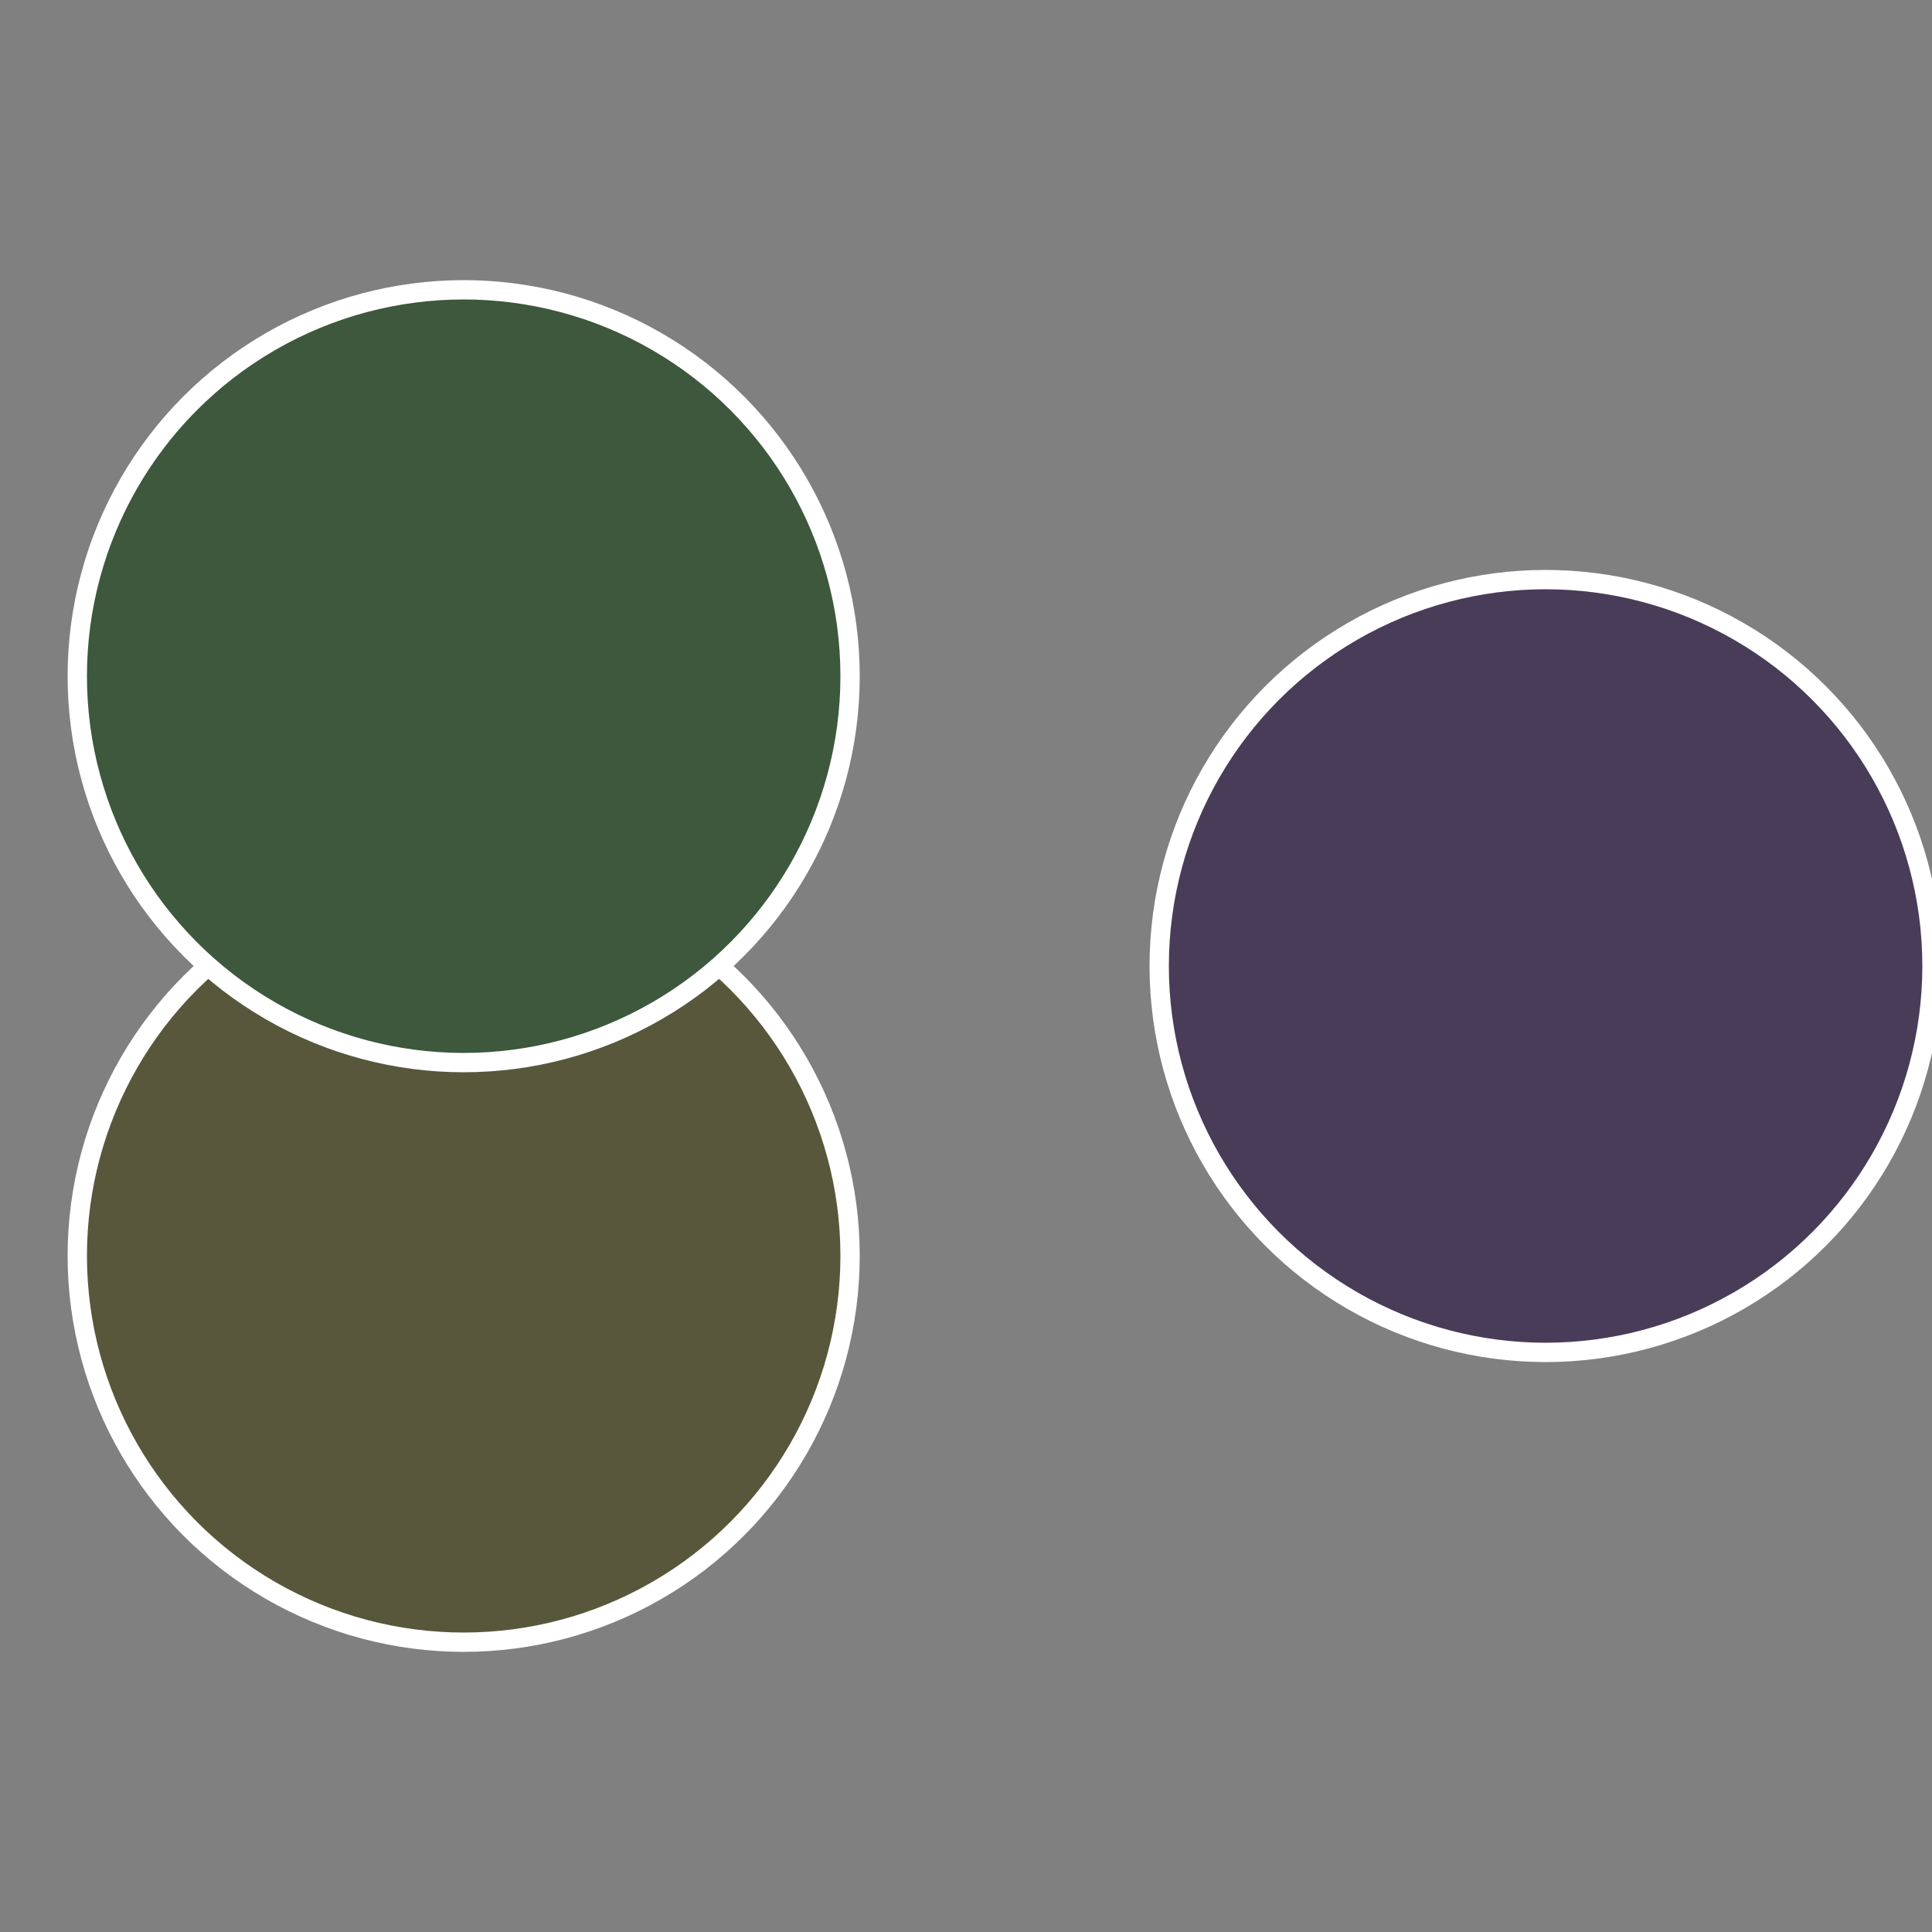
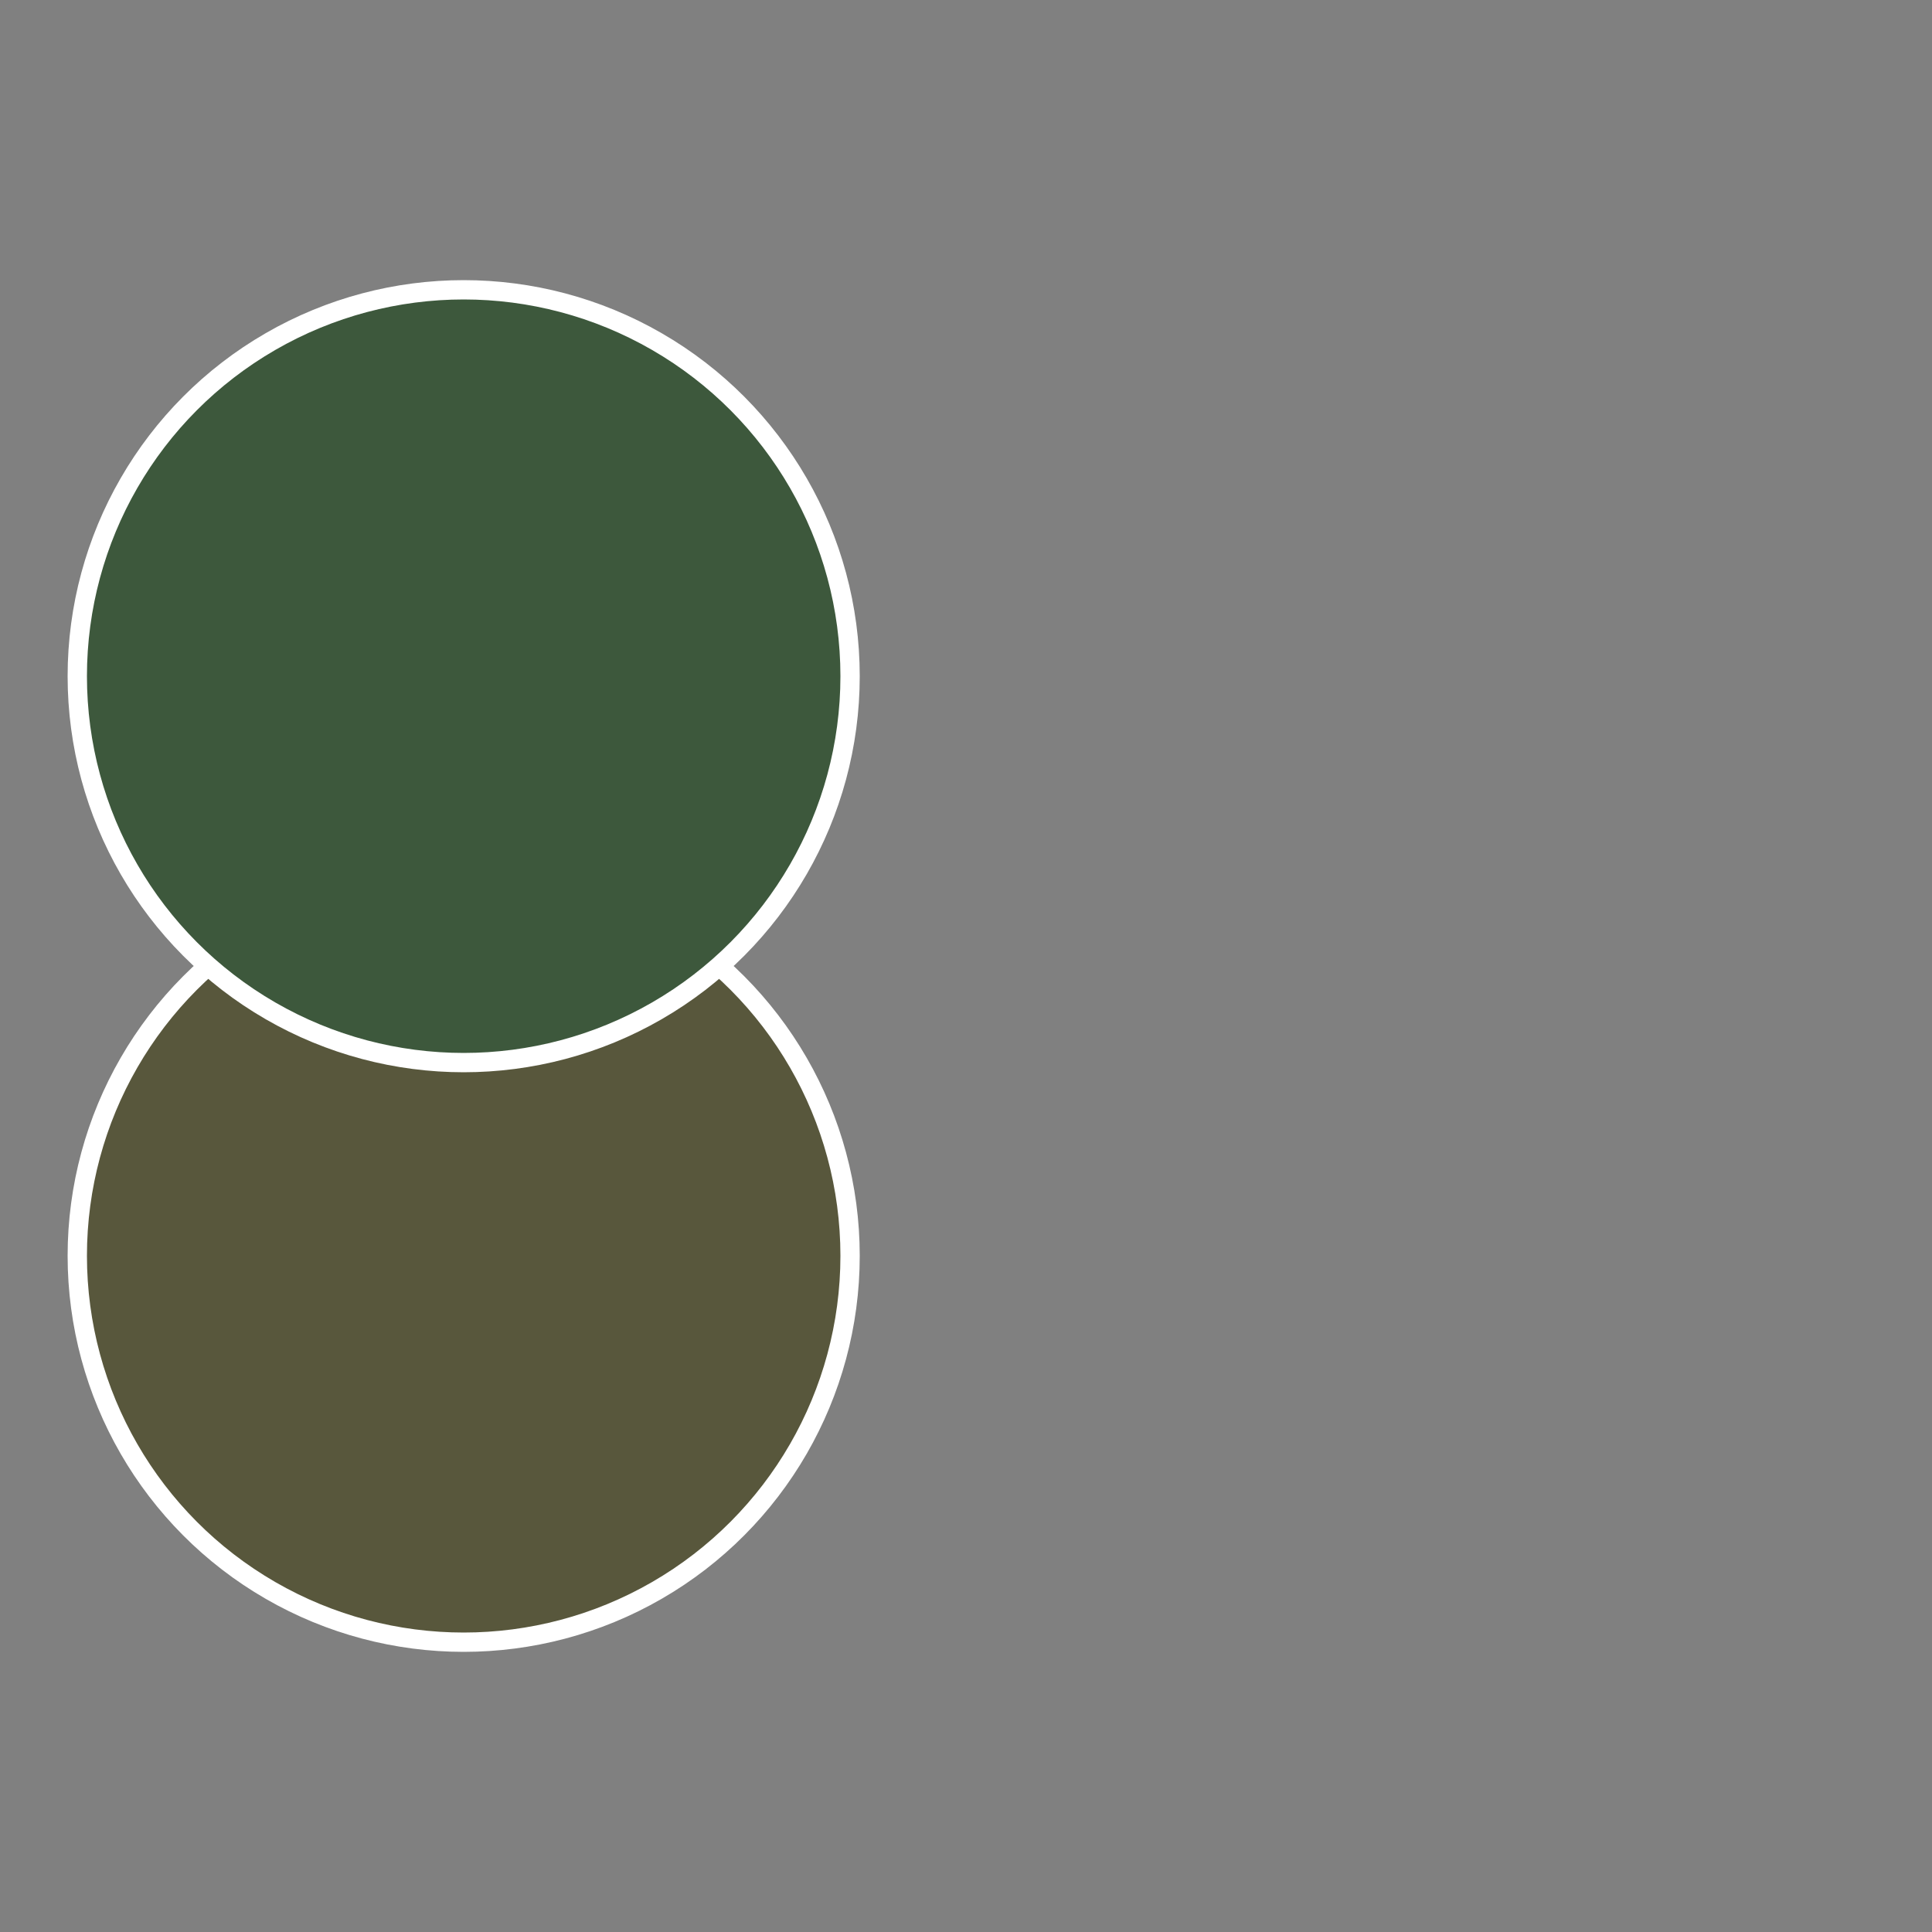
<svg xmlns="http://www.w3.org/2000/svg" width="500" height="500" viewBox="-1 -1 2 2">
  <rect x="-1" y="-1" width="2" height="2" fill="#808080" stroke="none" />
-   <circle cx="0.6" cy="0" r="0.4" fill="#493c58" stroke="#fff" stroke-width="1%" />
  <circle cx="-0.52" cy="0.3" r="0.4" fill="#58573c" stroke="#fff" stroke-width="1%" />
  <circle cx="-0.52" cy="-0.3" r="0.4" fill="#3d583c" stroke="#fff" stroke-width="1%" />
</svg>